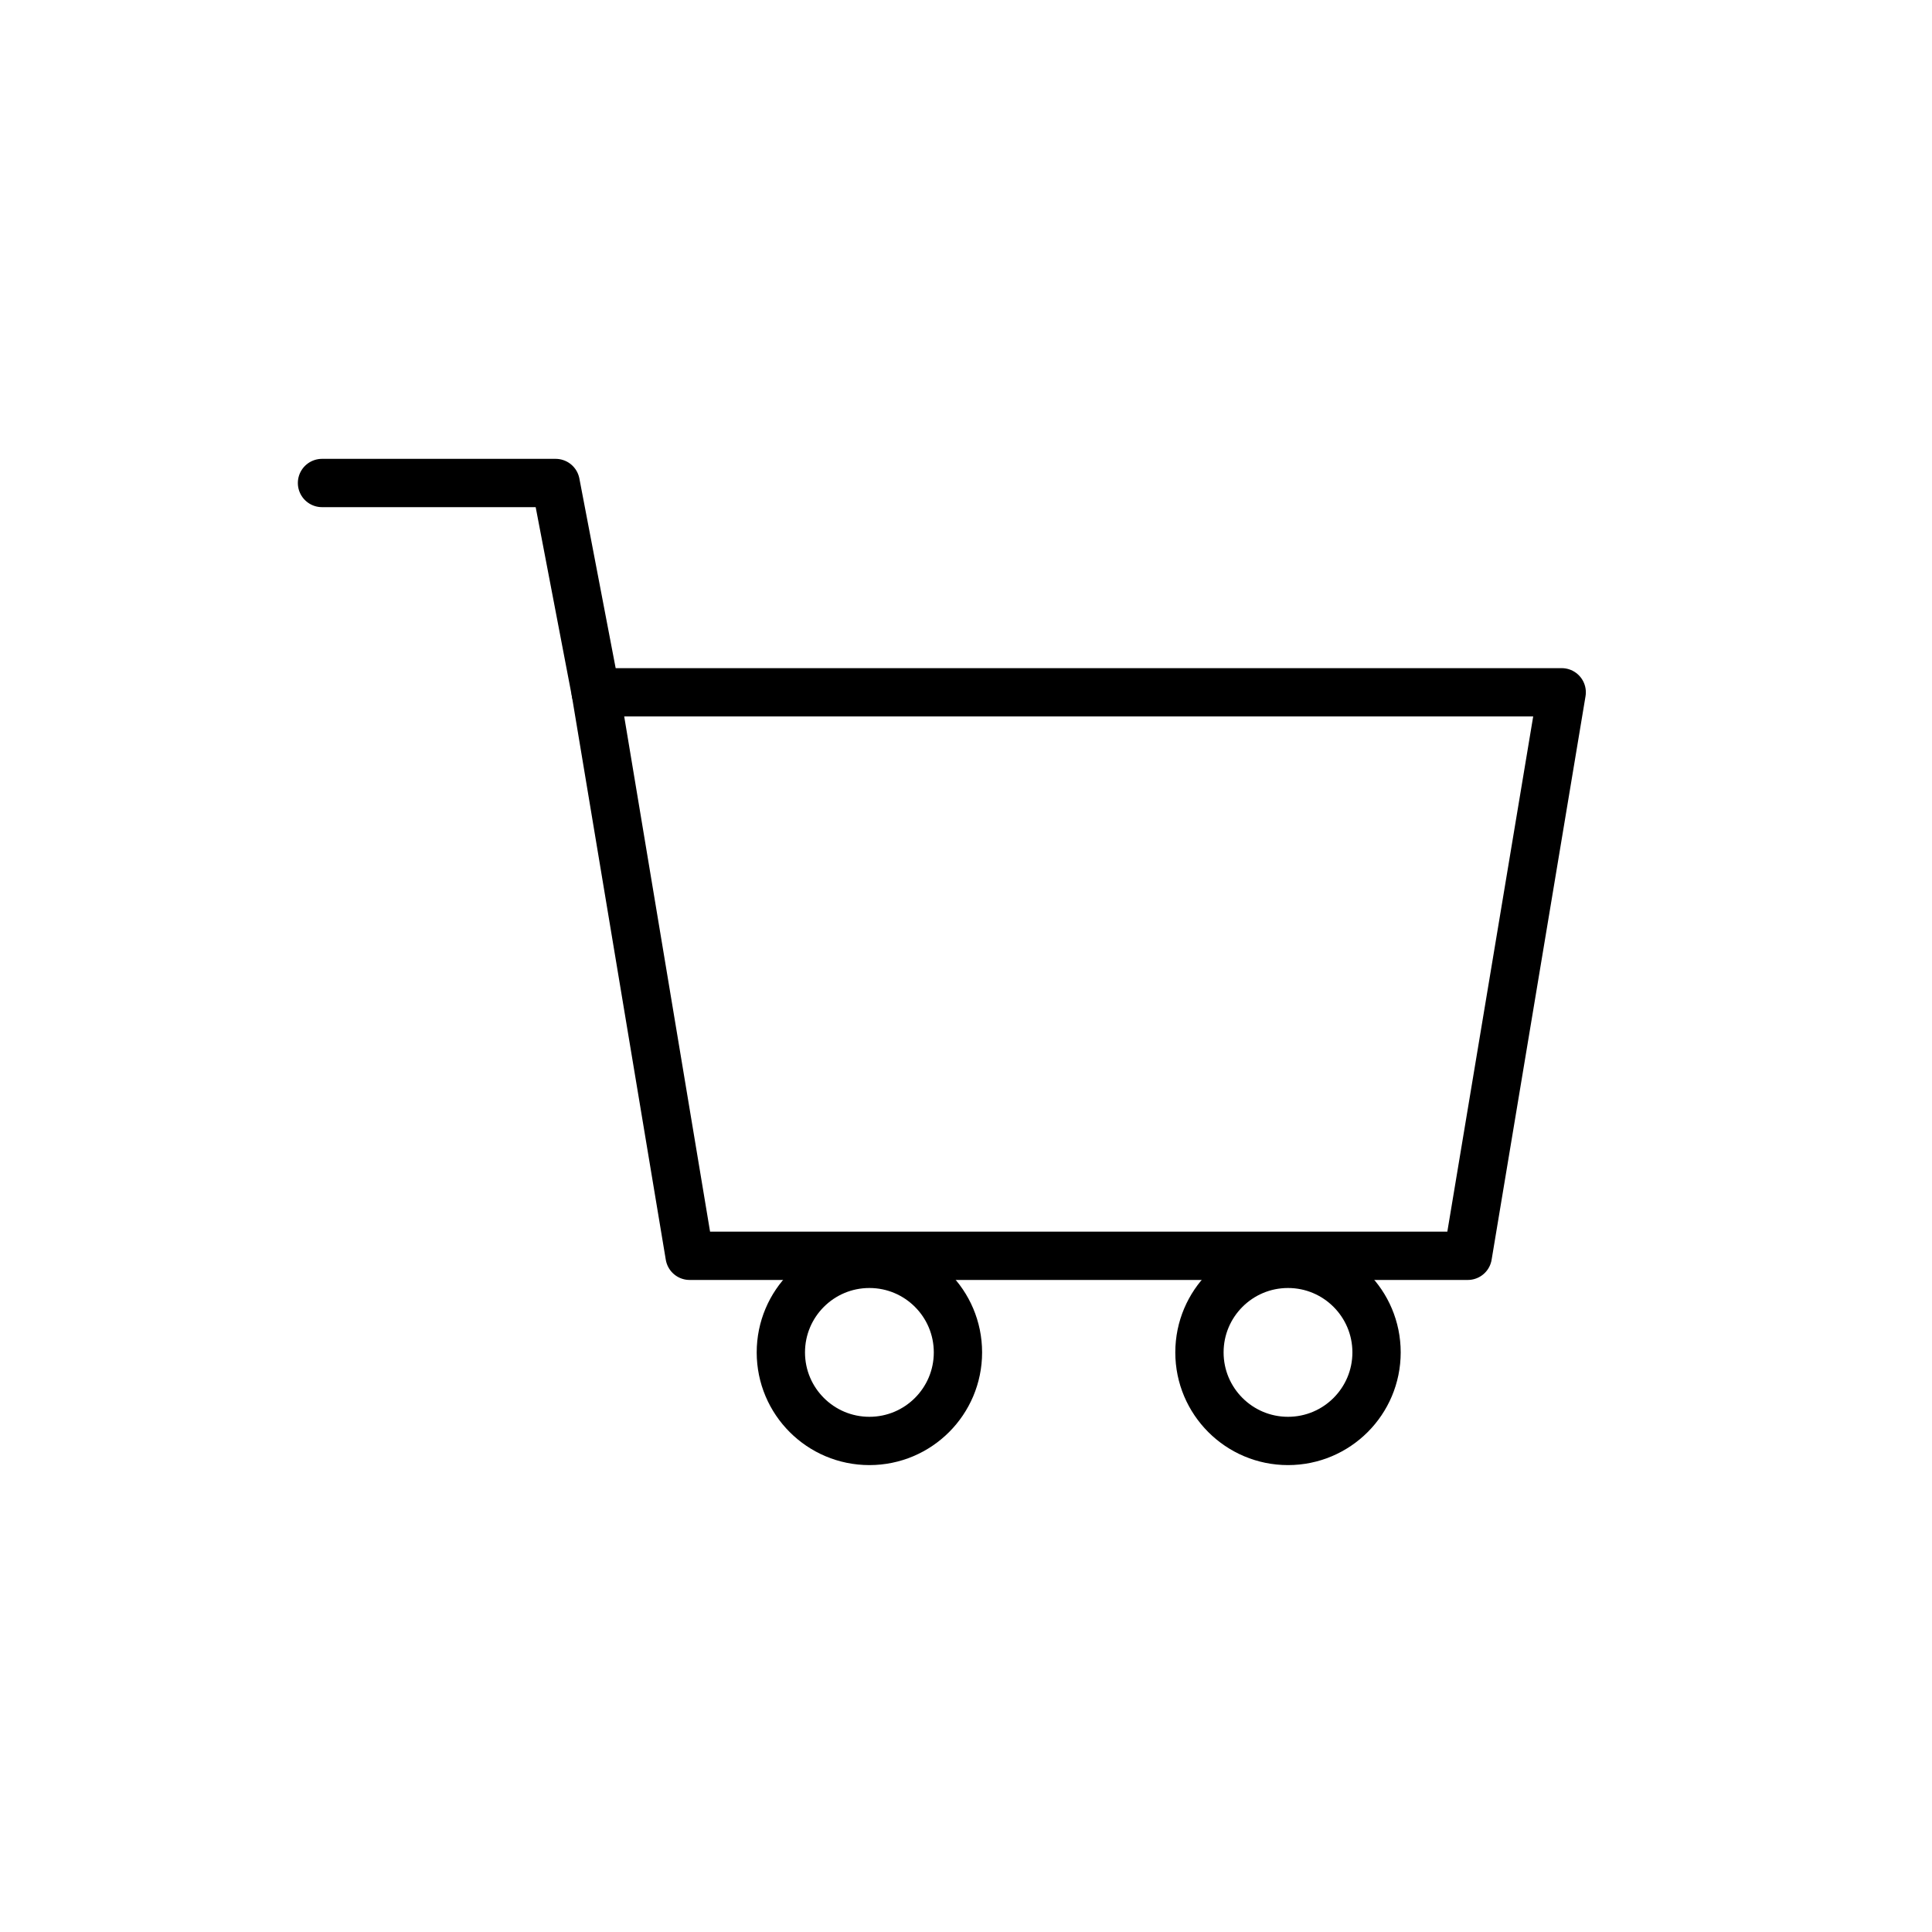
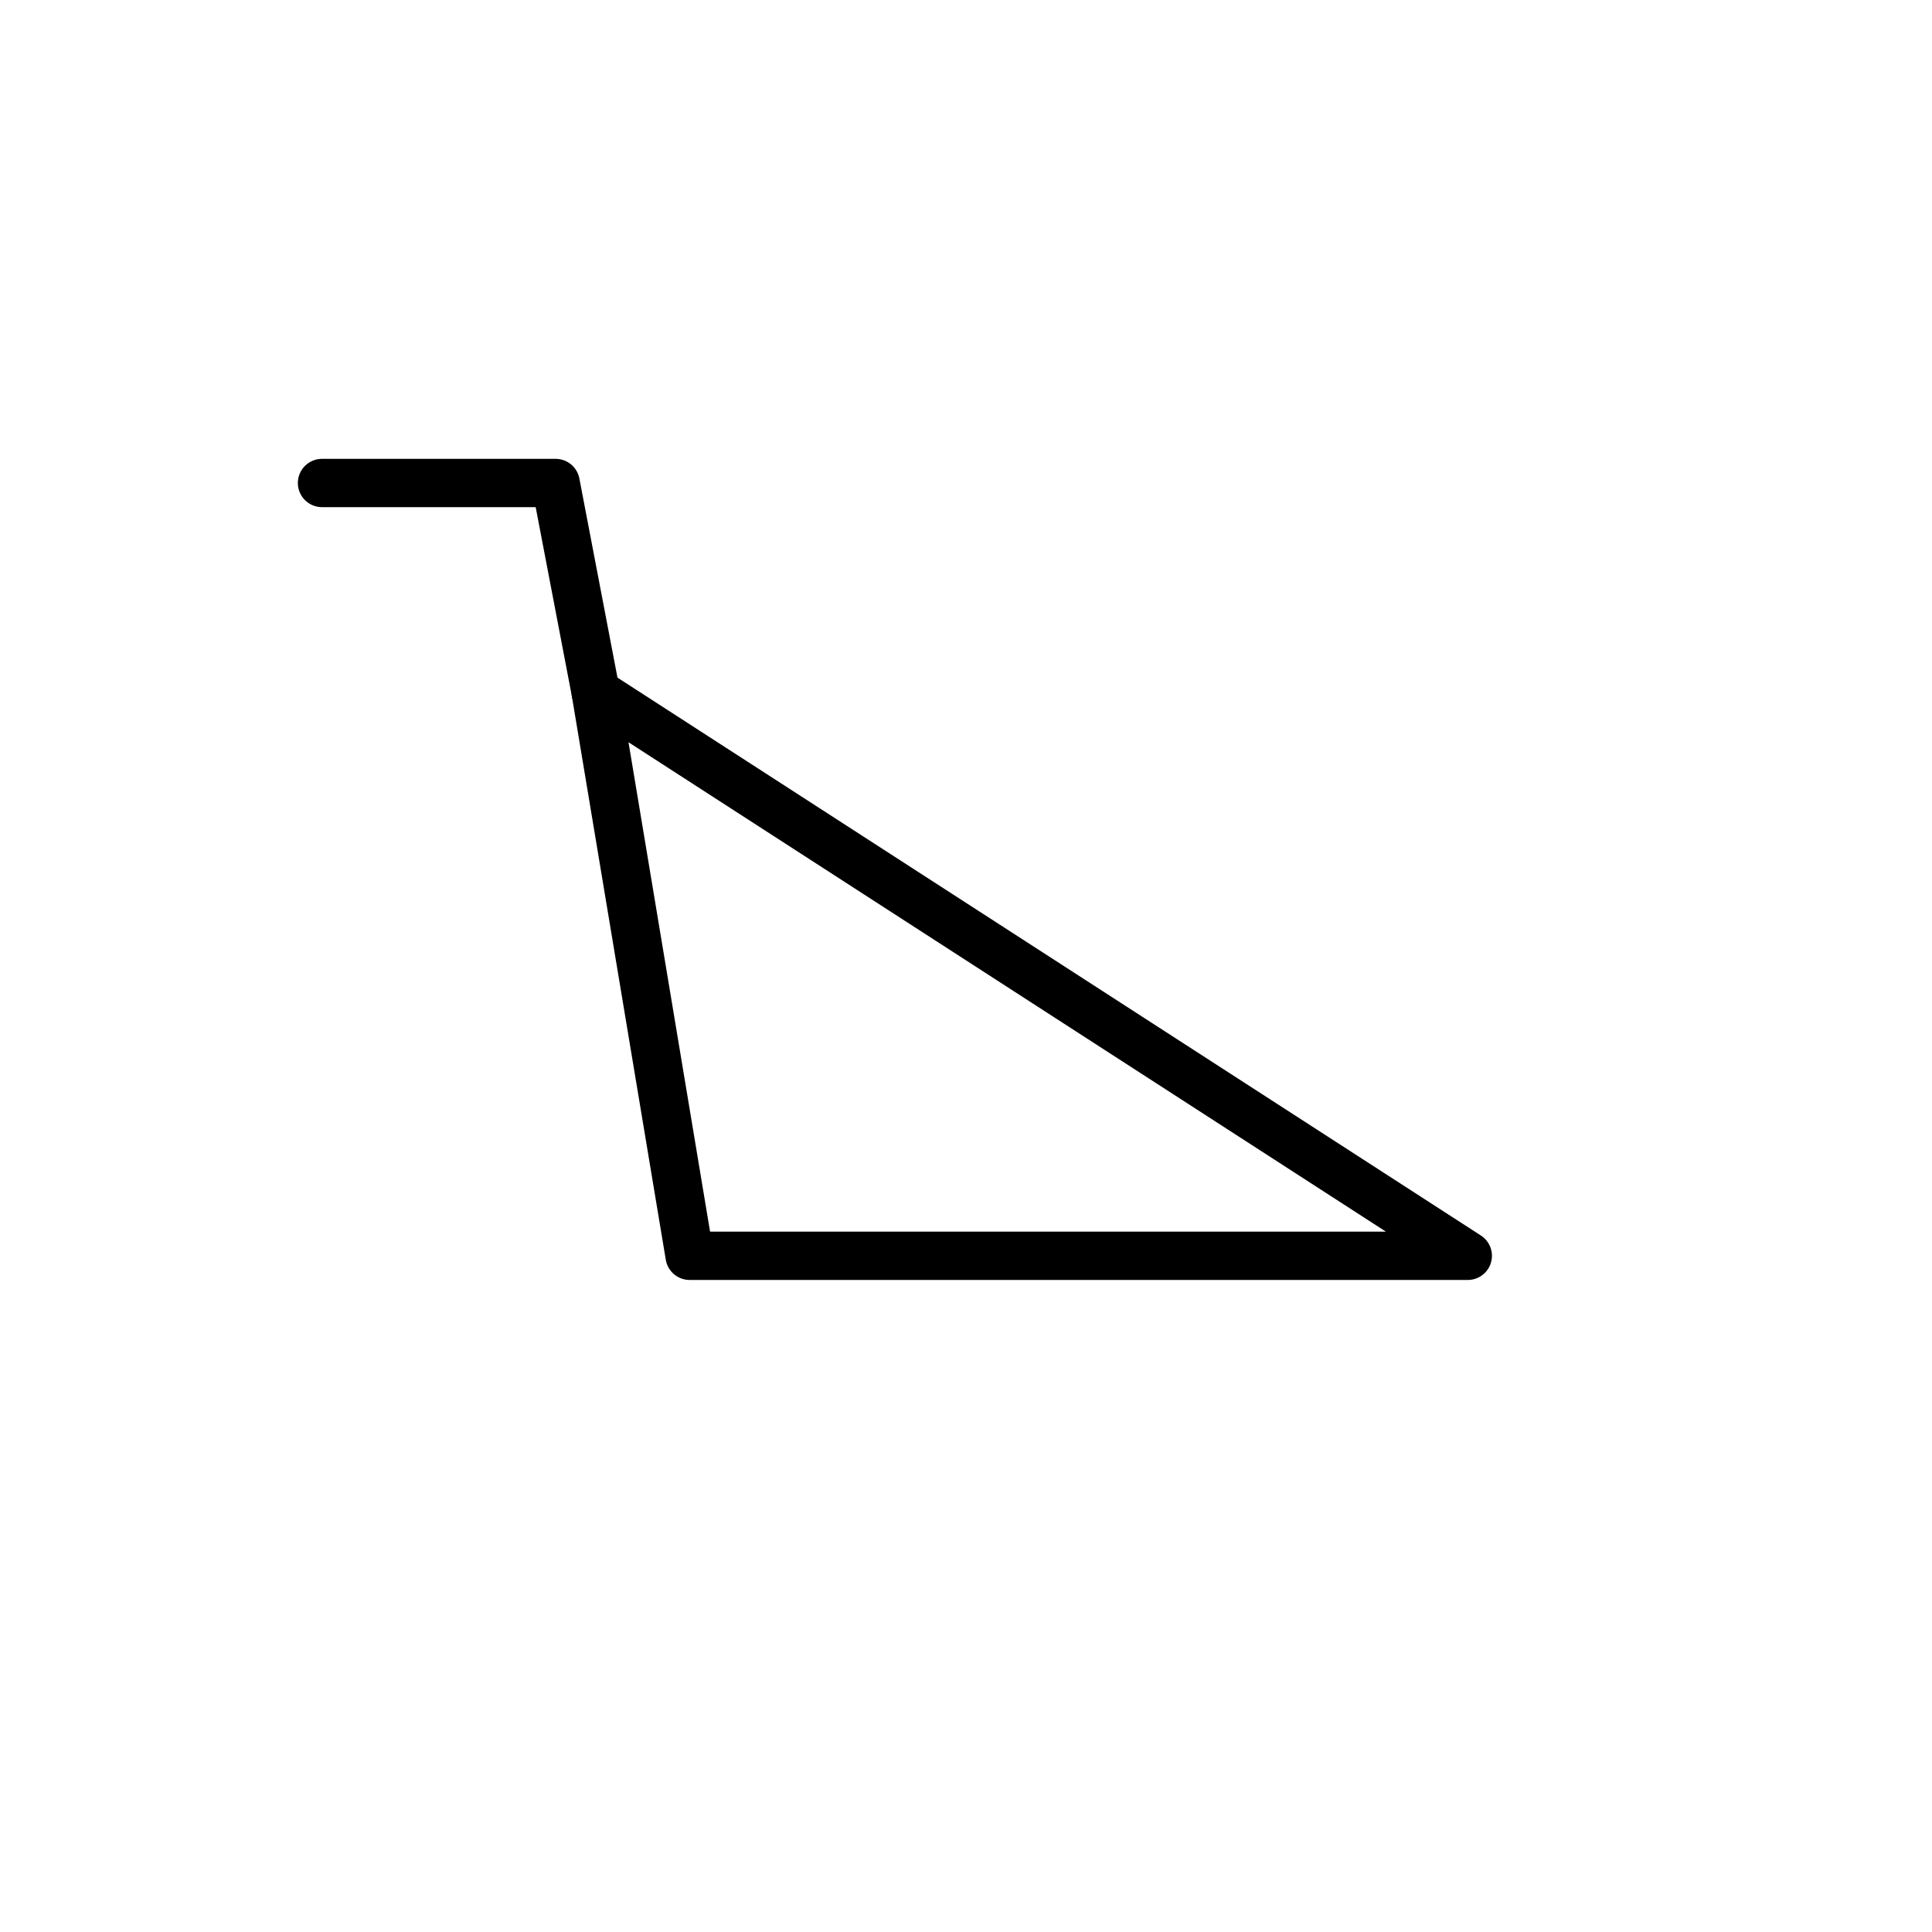
<svg xmlns="http://www.w3.org/2000/svg" width="120" height="120" viewBox="0 0 120 120" fill="none">
  <path d="M20 30H34.512L37 43" stroke="black" stroke-width="3" stroke-linecap="round" stroke-linejoin="round" />
-   <circle cx="54" cy="84" r="5.5" stroke="black" stroke-width="3" />
-   <circle cx="80" cy="84" r="5.5" stroke="black" stroke-width="3" />
-   <path d="M37 43H97L91.167 78H42.833L37 43Z" stroke="black" stroke-width="3" stroke-linejoin="round" />
+   <path d="M37 43L91.167 78H42.833L37 43Z" stroke="black" stroke-width="3" stroke-linejoin="round" />
</svg>